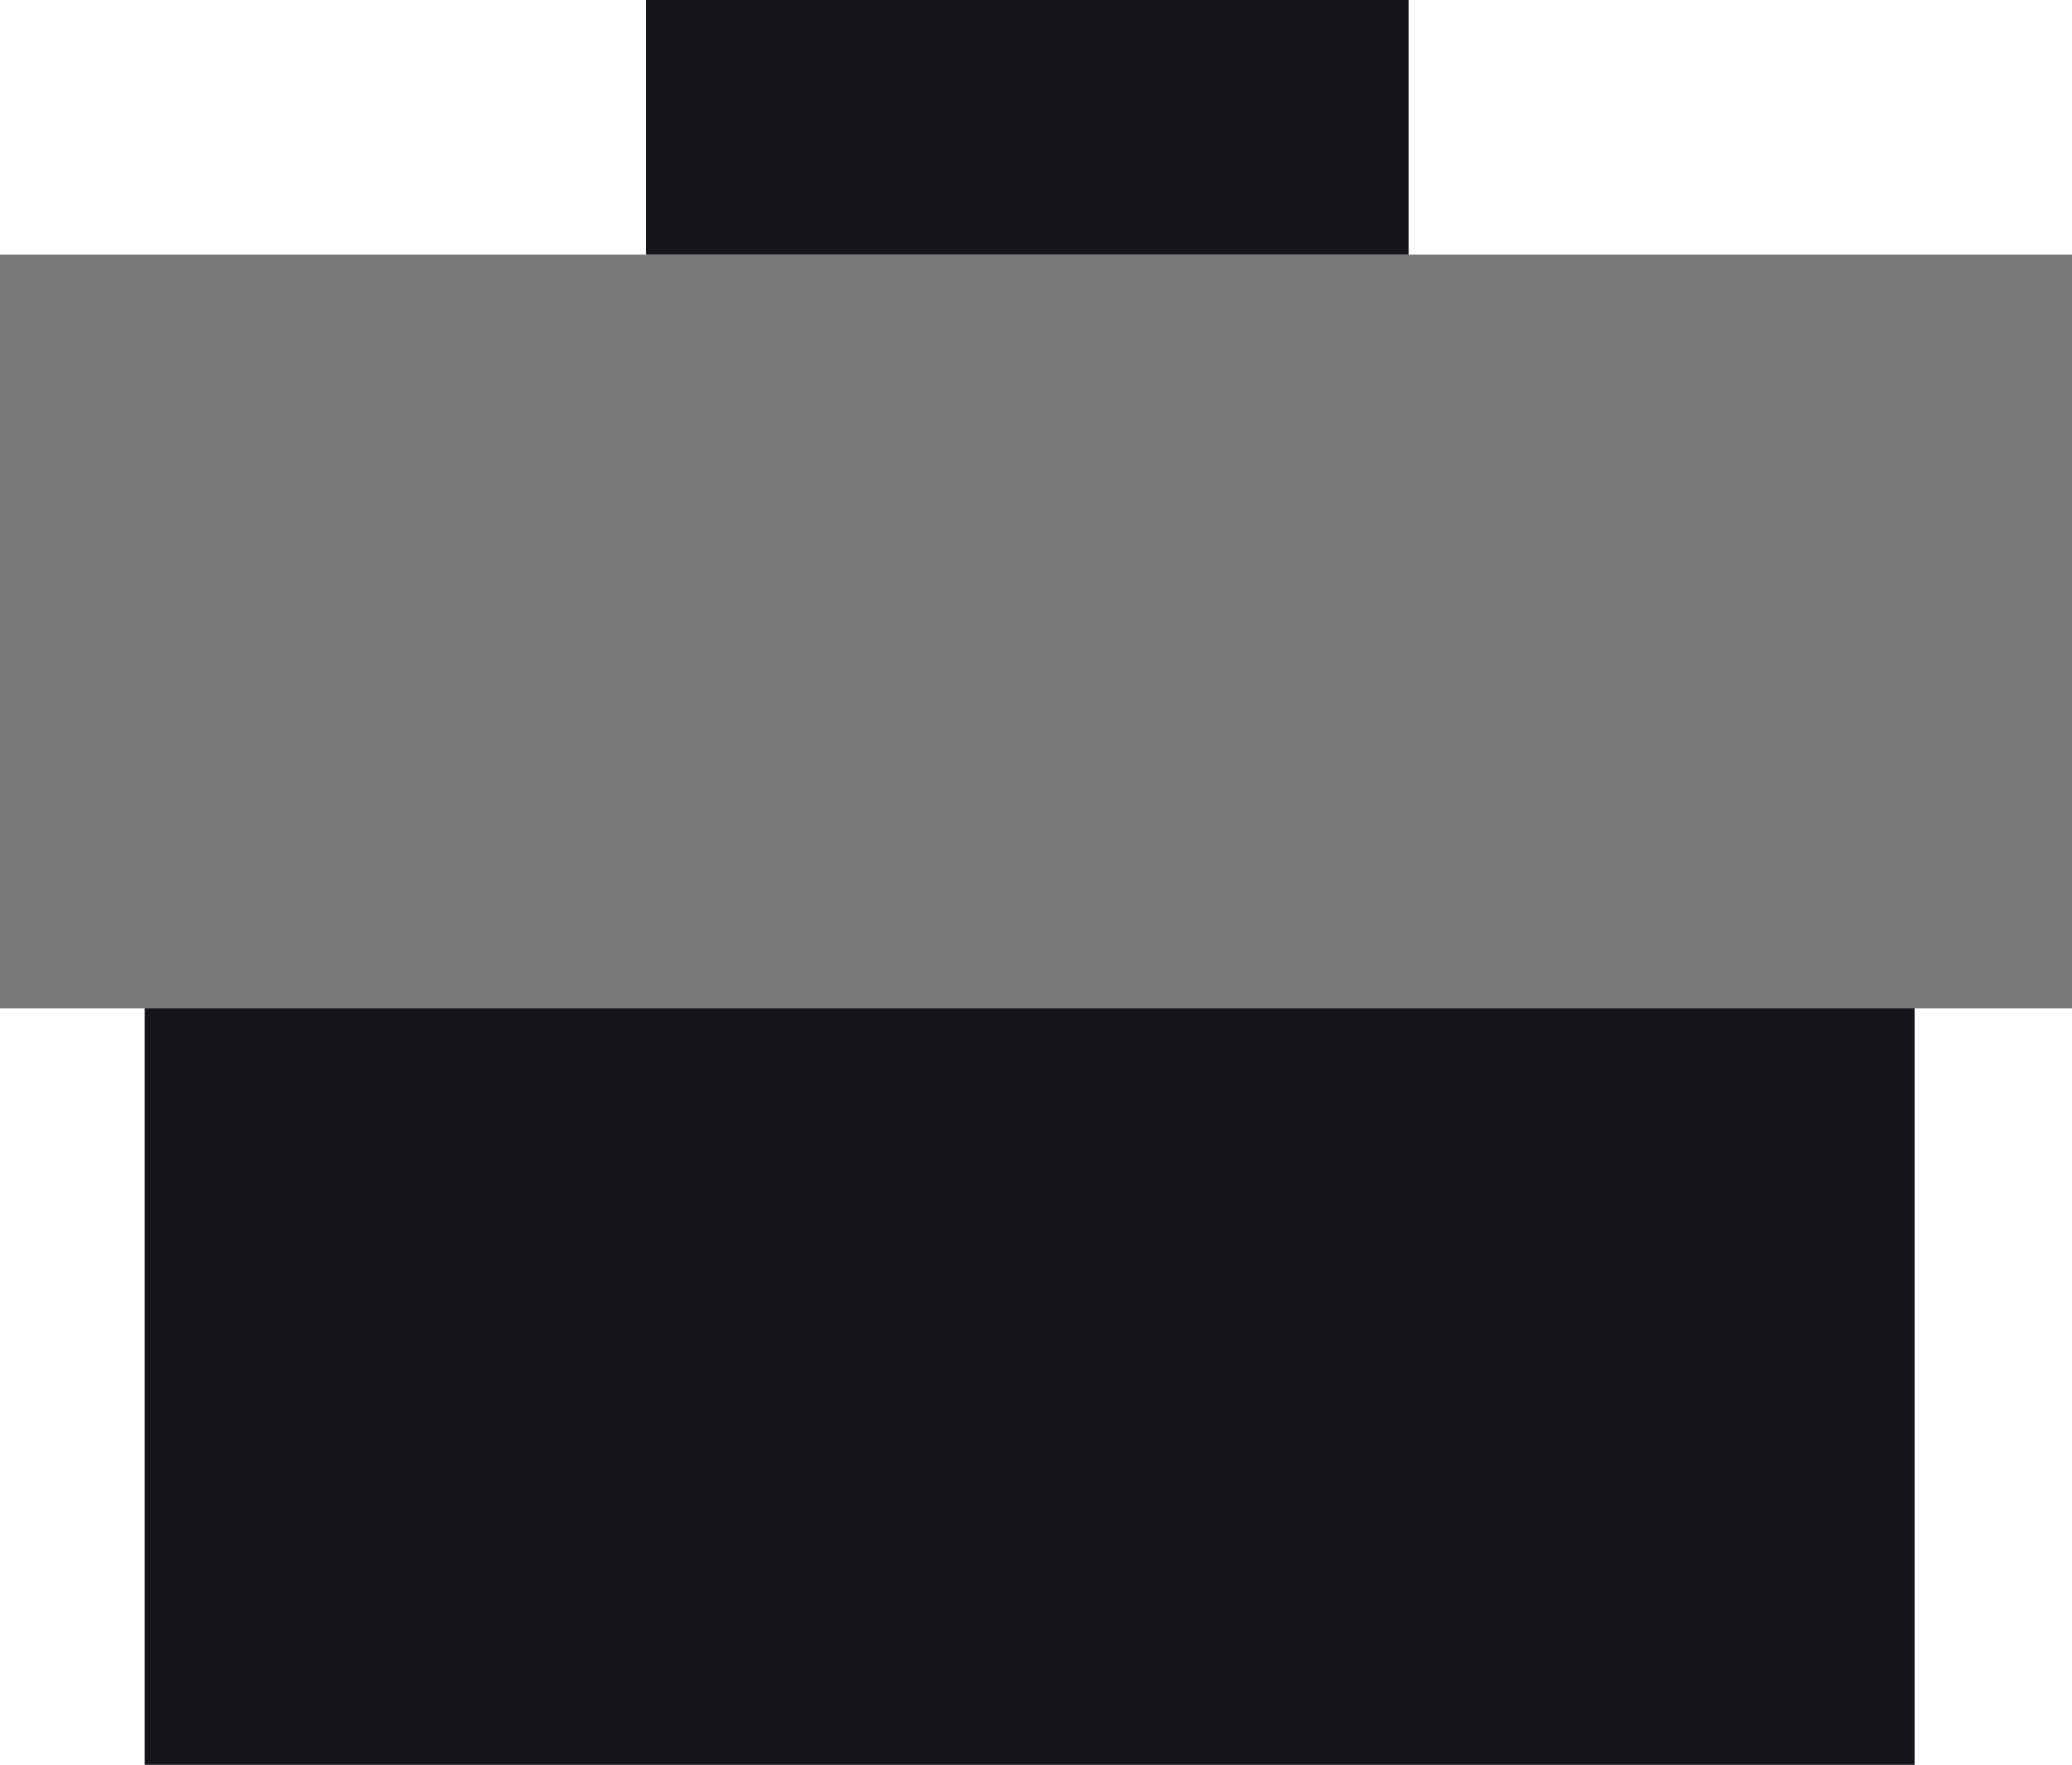
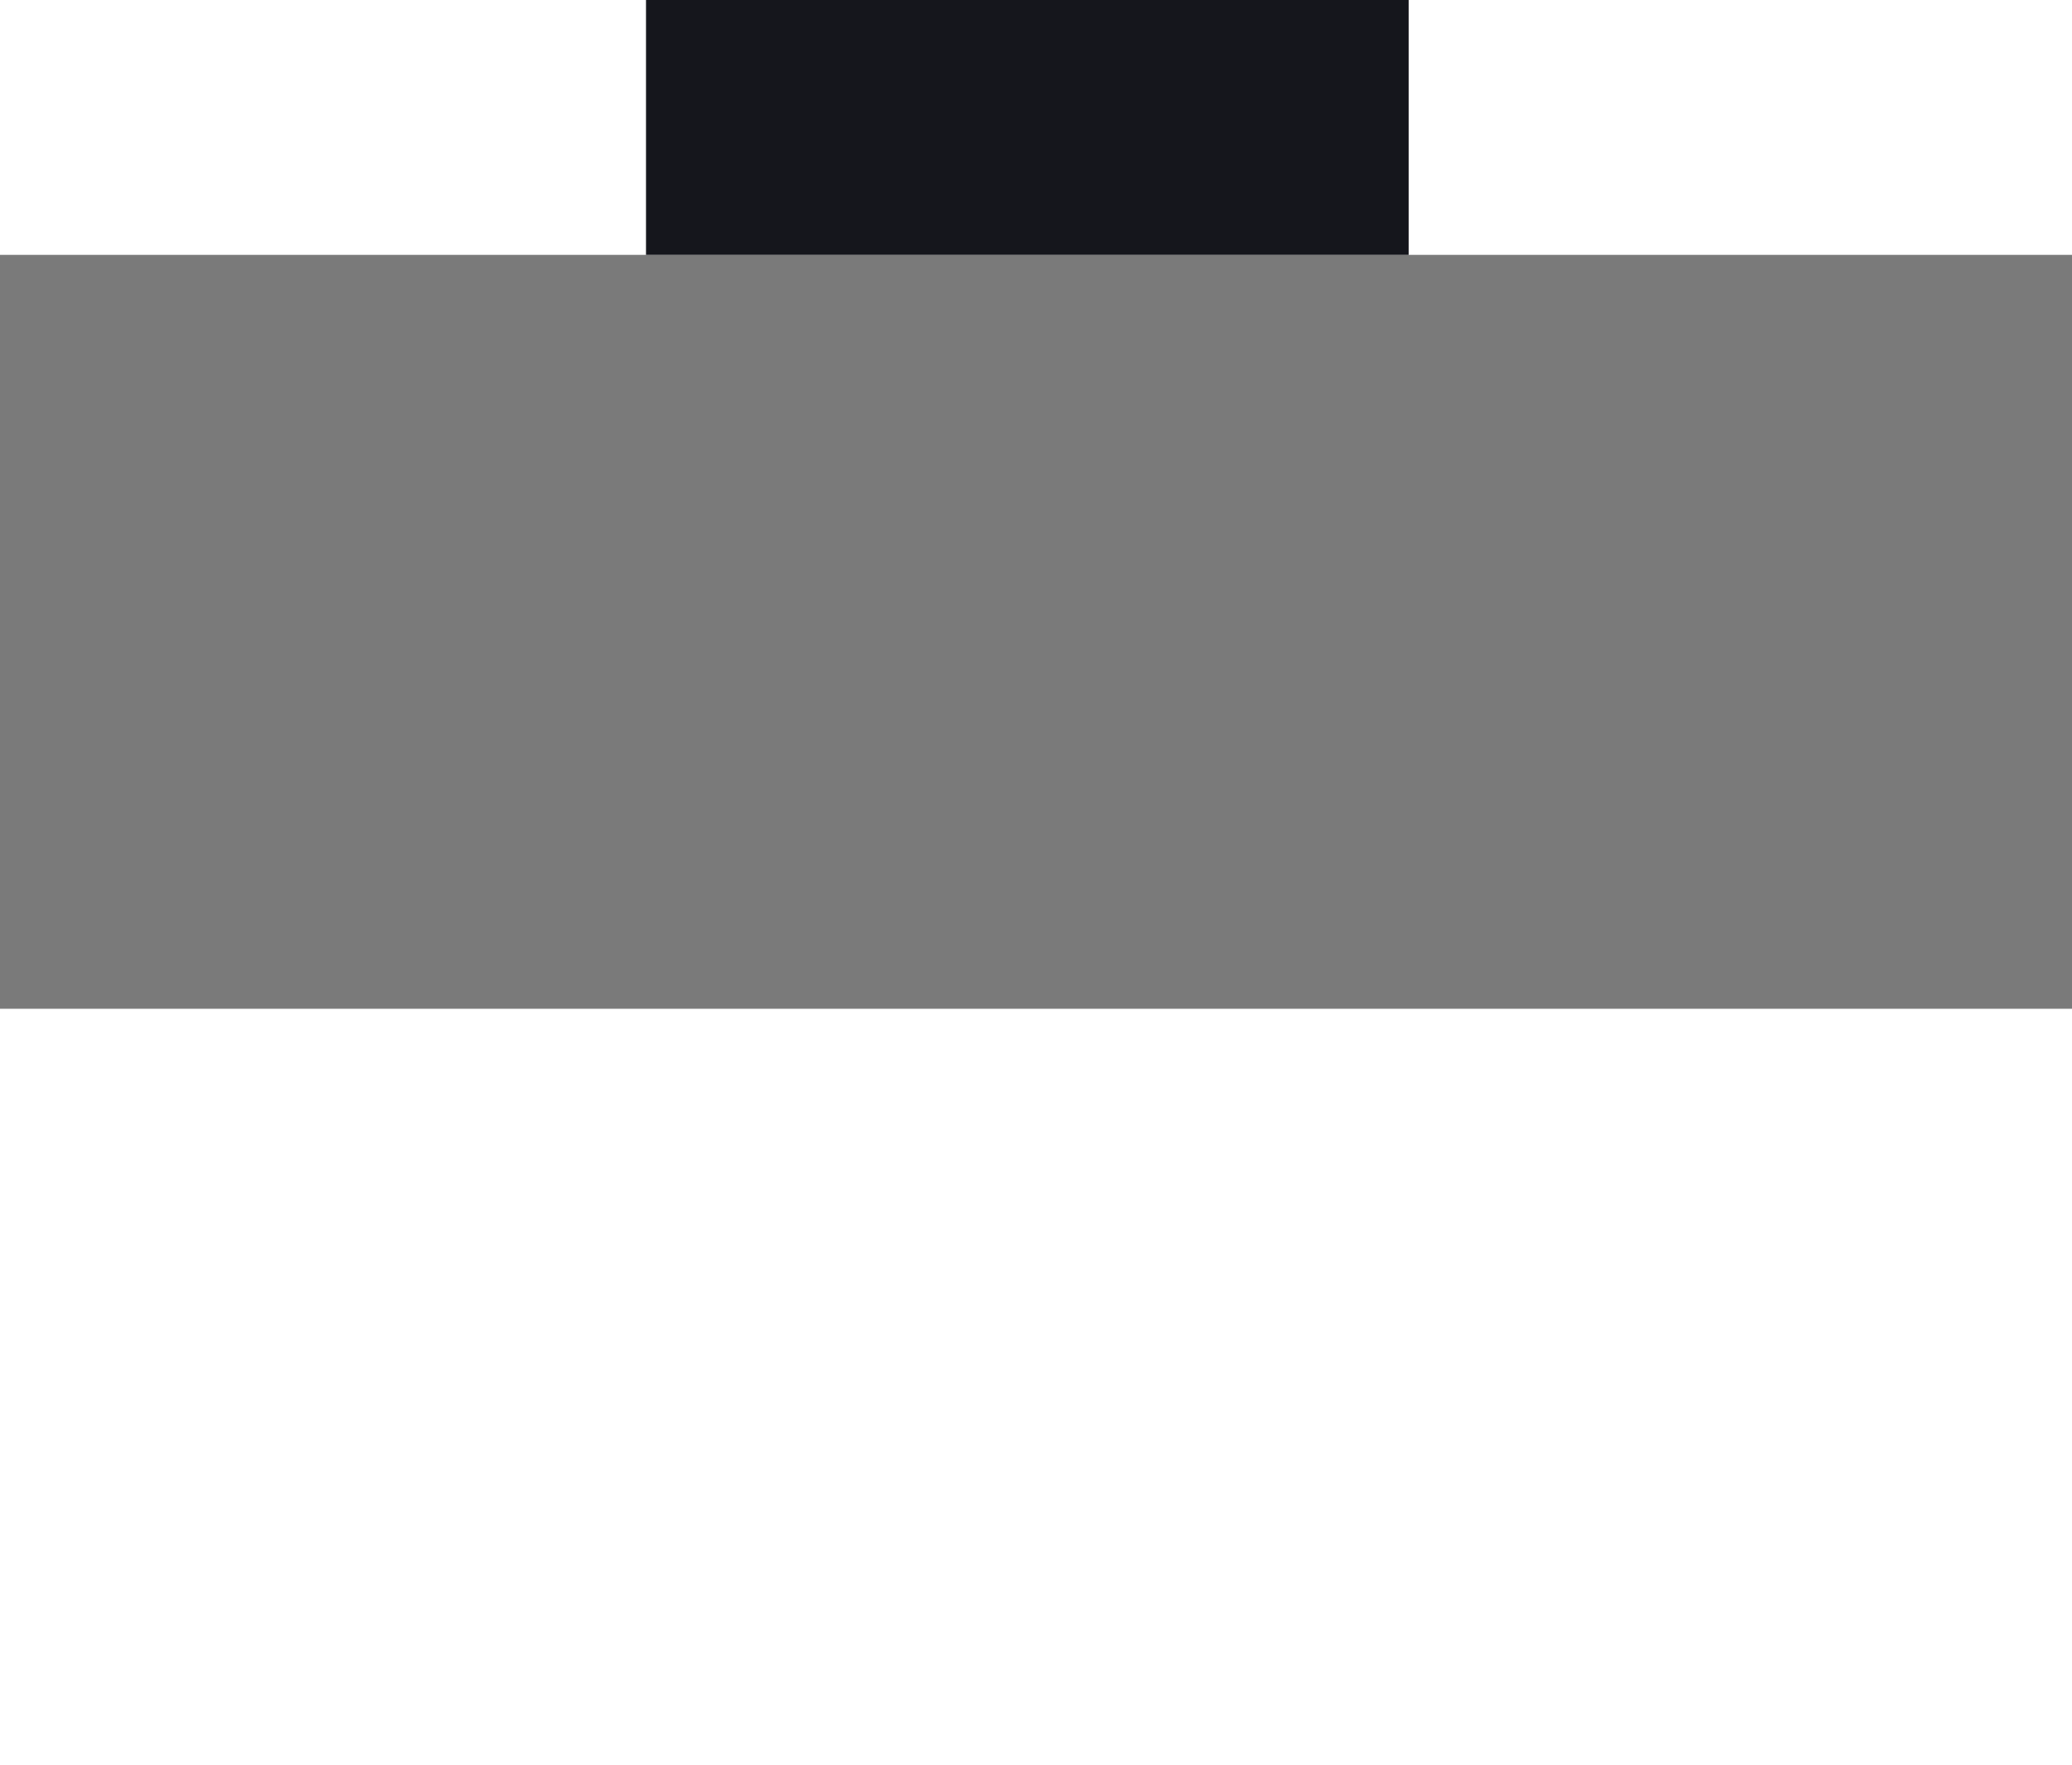
<svg xmlns="http://www.w3.org/2000/svg" width="70.538" height="60.093" viewBox="0 0 70.538 60.093">
  <g id="Grupo_142" data-name="Grupo 142" transform="translate(0 0)">
-     <rect id="Rectángulo_84" data-name="Rectángulo 84" width="60.24" height="34.276" transform="translate(4.928 25.817)" fill="#15161c" />
    <rect id="Rectángulo_85" data-name="Rectángulo 85" width="70.538" height="25.67" transform="translate(0 8.679)" fill="#7a7a7a" />
    <rect id="Rectángulo_86" data-name="Rectángulo 86" width="25.964" height="8.68" transform="translate(21.992 0)" fill="#15161c" />
  </g>
</svg>